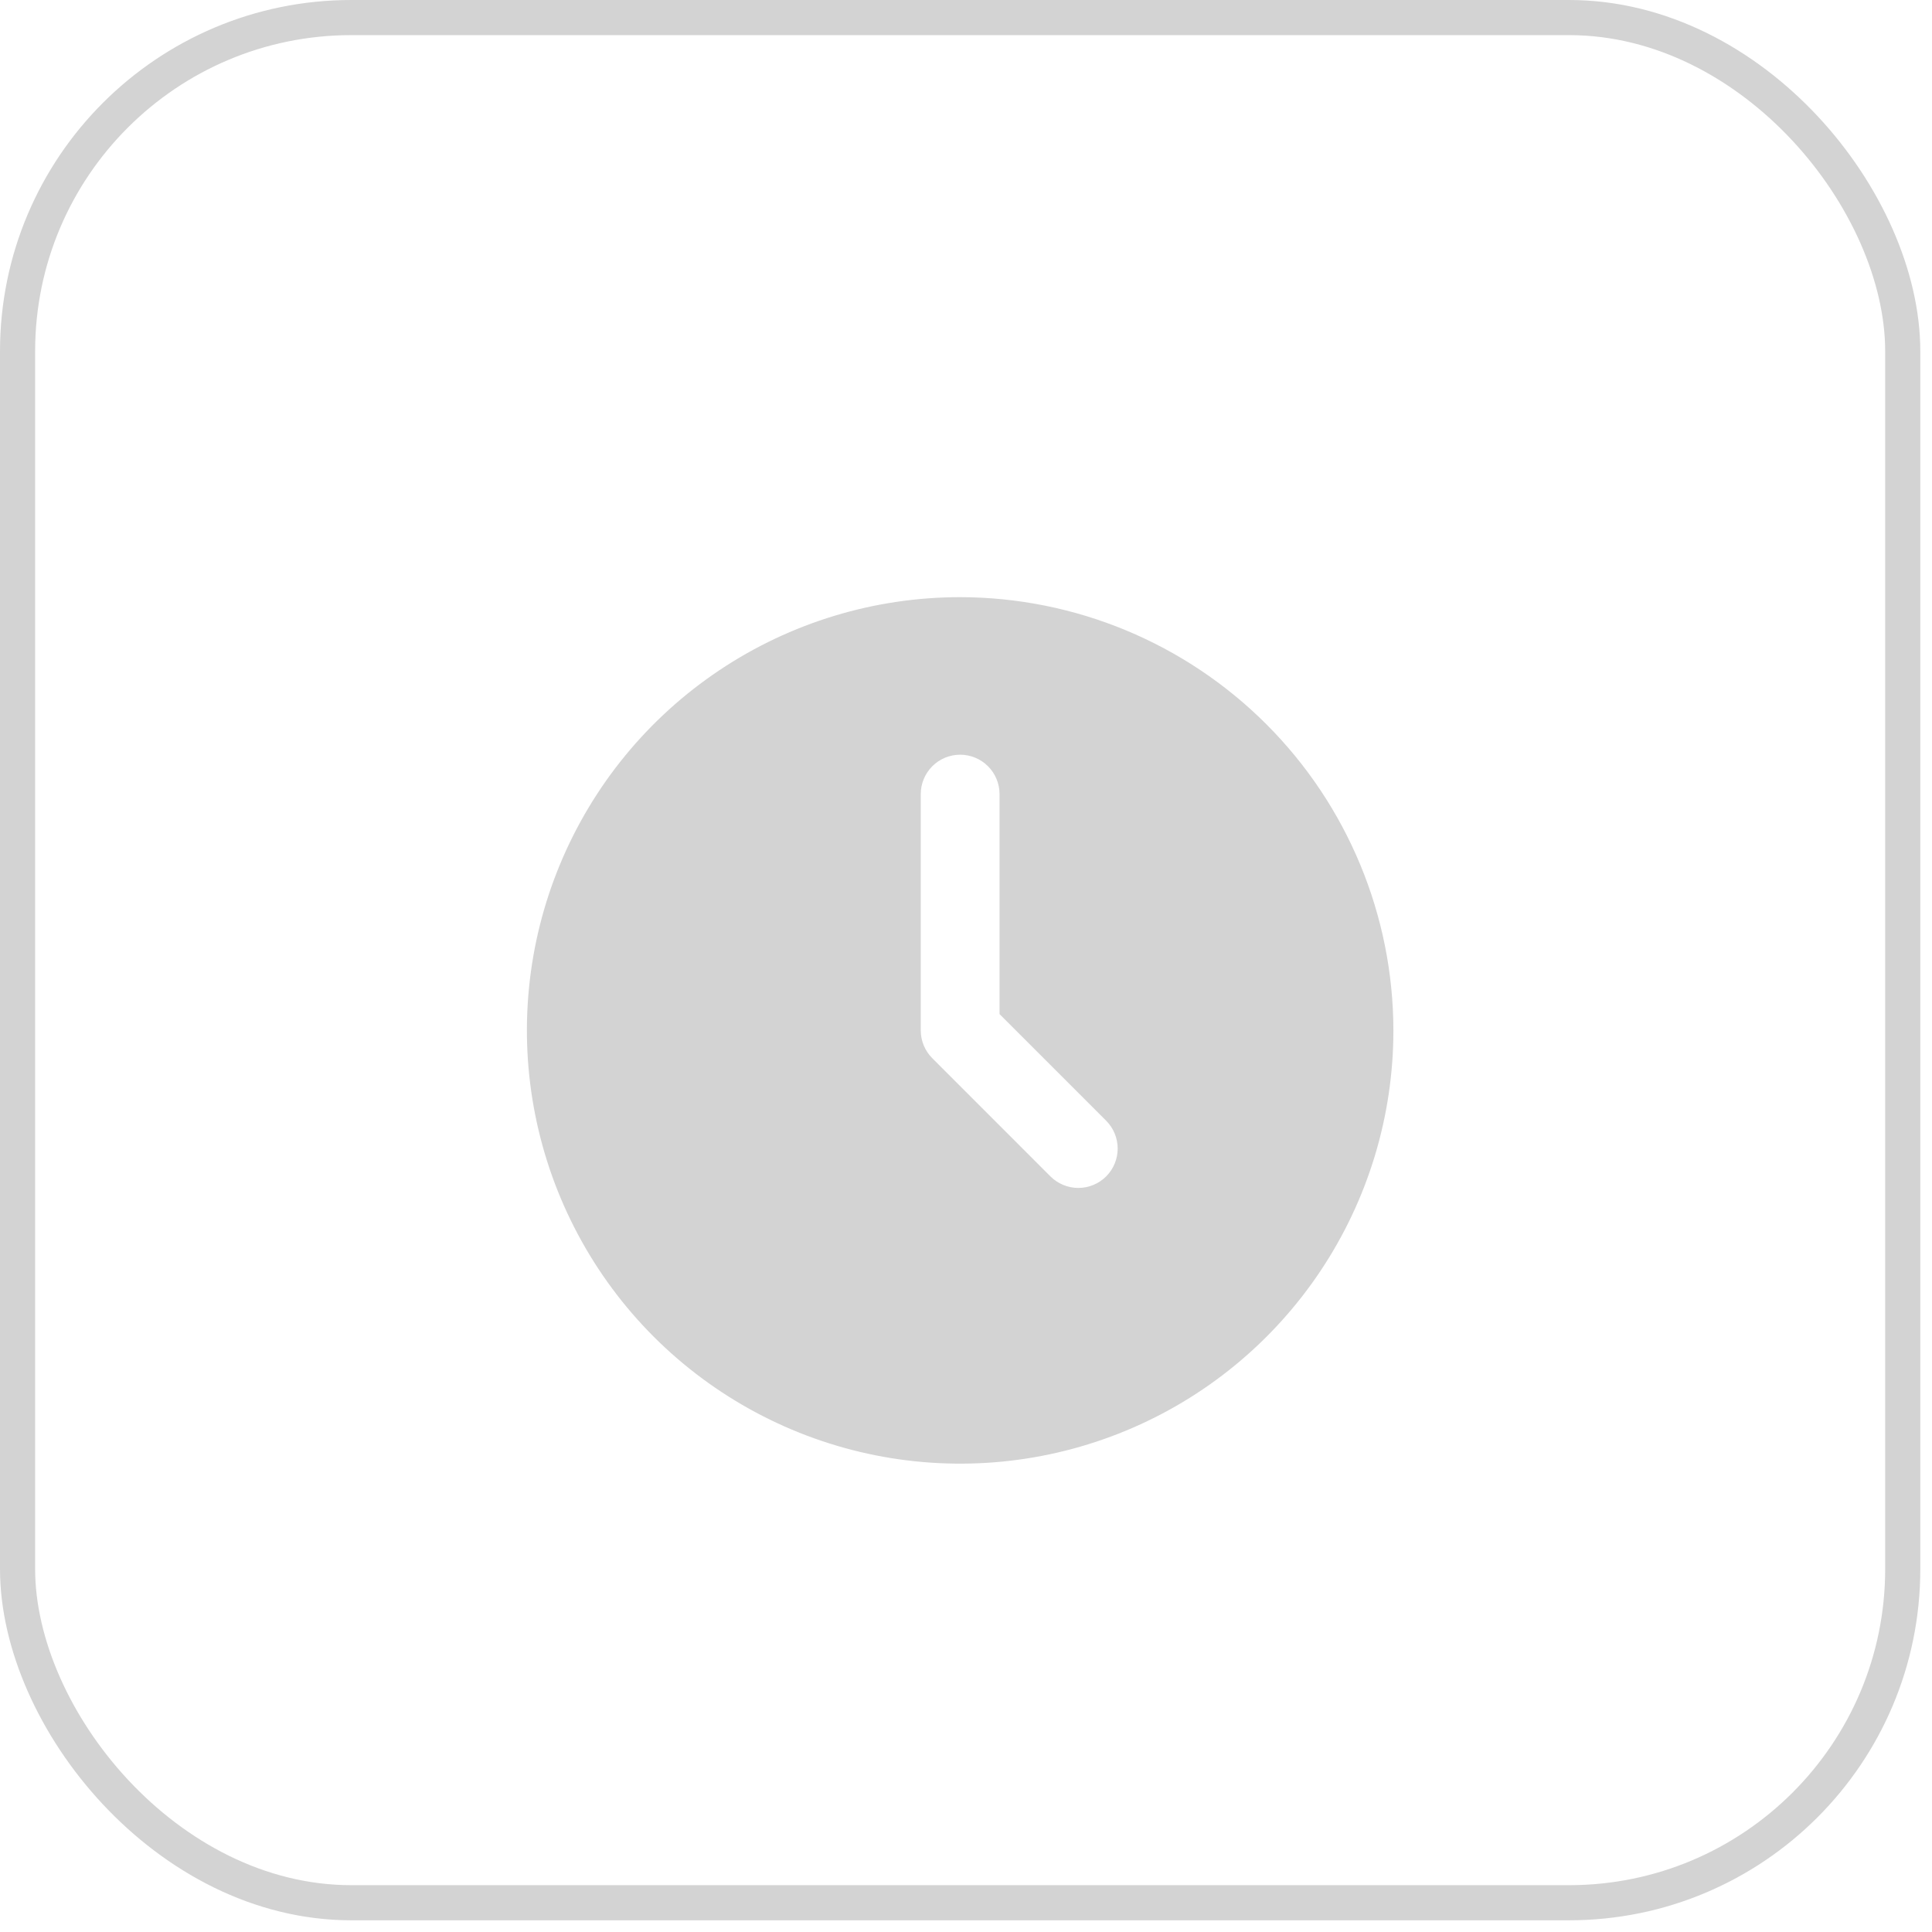
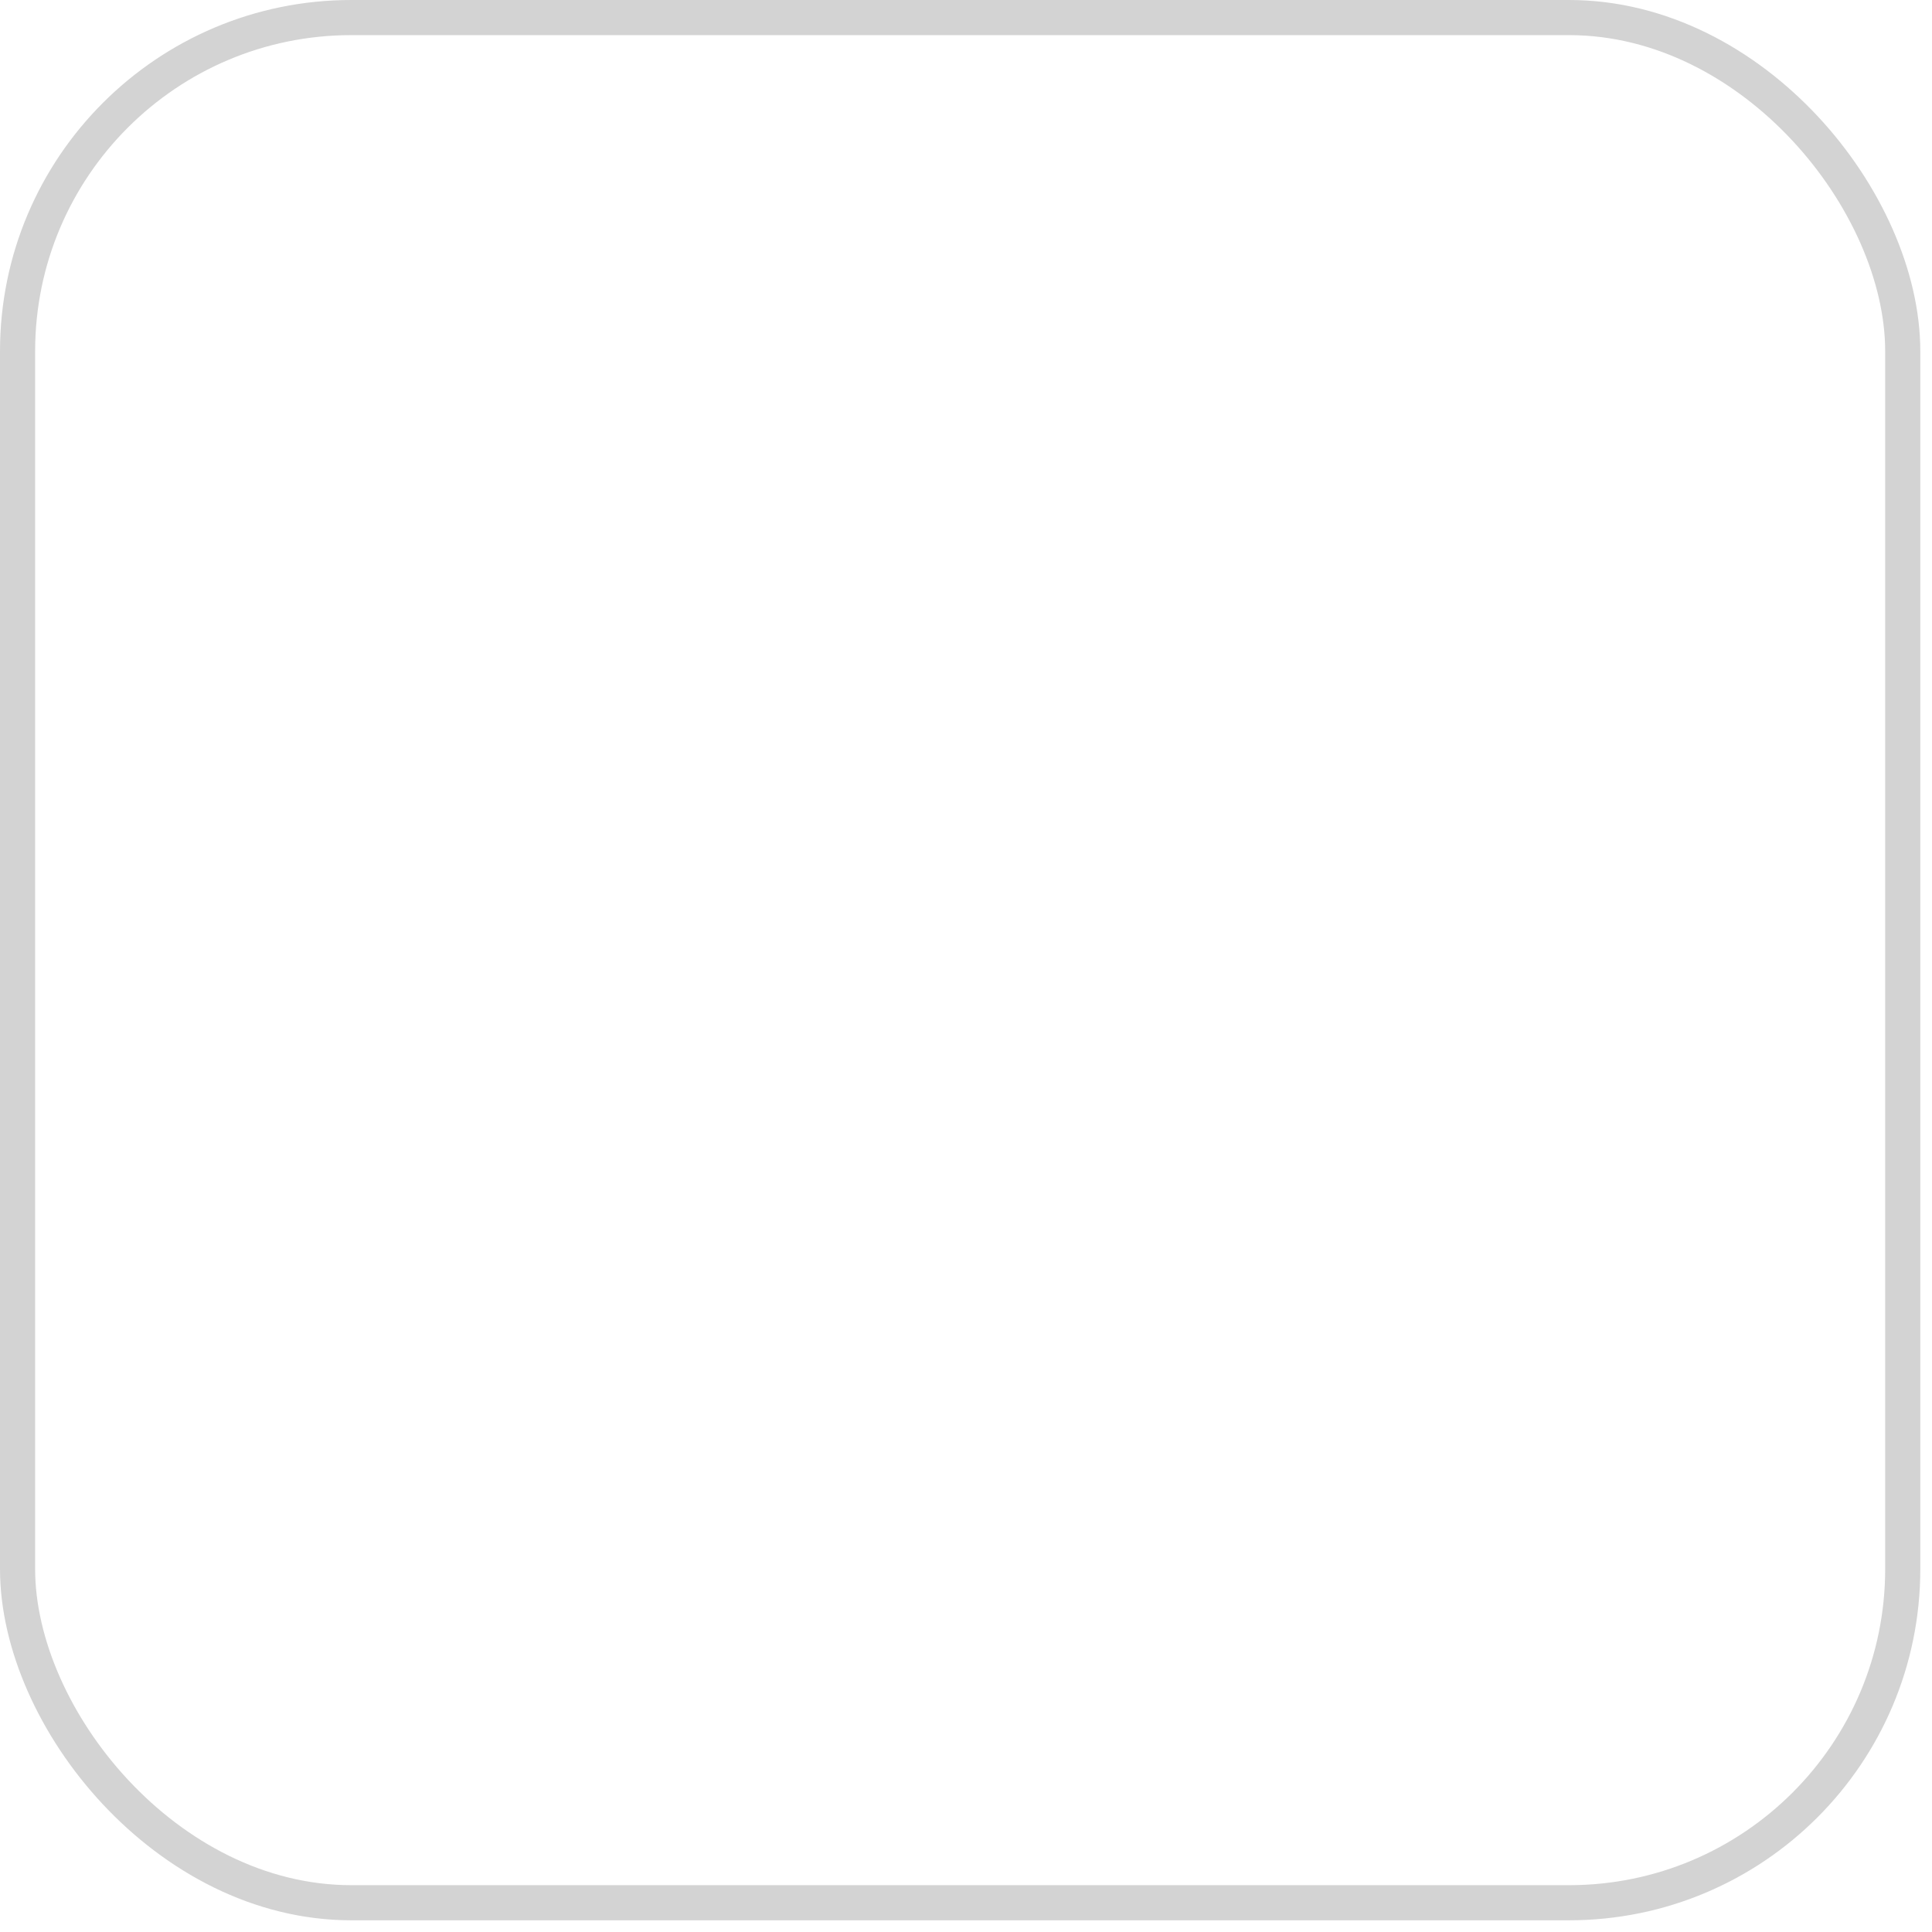
<svg xmlns="http://www.w3.org/2000/svg" width="55" height="55" viewBox="0 0 55 55" fill="none">
  <g filter="url(#filter0_i_217_149)">
-     <path d="M27.334 15C24.894 15 22.51 15.723 20.481 17.079C18.453 18.434 16.872 20.36 15.939 22.614C15.005 24.867 14.761 27.347 15.237 29.74C15.713 32.132 16.887 34.33 18.612 36.055C20.337 37.779 22.535 38.954 24.927 39.43C27.32 39.906 29.8 39.662 32.053 38.728C34.307 37.795 36.233 36.214 37.588 34.186C38.944 32.157 39.667 29.773 39.667 27.334C39.663 24.064 38.362 20.929 36.05 18.617C33.738 16.305 30.603 15.004 27.334 15ZM31.49 31.49C31.28 31.7 30.994 31.818 30.697 31.818C30.4 31.818 30.115 31.7 29.904 31.49L26.541 28.126C26.331 27.916 26.212 27.631 26.212 27.334V20.606C26.212 20.309 26.33 20.024 26.541 19.813C26.751 19.603 27.036 19.485 27.334 19.485C27.631 19.485 27.916 19.603 28.126 19.813C28.337 20.024 28.455 20.309 28.455 20.606V26.869L31.49 29.904C31.7 30.115 31.818 30.4 31.818 30.697C31.818 30.994 31.7 31.28 31.49 31.49Z" fill="#D3D3D3" />
-   </g>
+     </g>
  <rect x="0.5" y="0.5" width="53.667" height="53.667" rx="9.5" stroke="#D3D3D3" />
  <defs>
    <filter id="filter0_i_217_149" x="15" y="15" width="24.667" height="26.667" filterUnits="userSpaceOnUse" color-interpolation-filters="sRGB">
      <feFlood flood-opacity="0" result="BackgroundImageFix" />
      <feBlend mode="normal" in="SourceGraphic" in2="BackgroundImageFix" result="shape" />
      <feColorMatrix in="SourceAlpha" type="matrix" values="0 0 0 0 0 0 0 0 0 0 0 0 0 0 0 0 0 0 127 0" result="hardAlpha" />
      <feOffset dy="2" />
      <feGaussianBlur stdDeviation="6" />
      <feComposite in2="hardAlpha" operator="arithmetic" k2="-1" k3="1" />
      <feColorMatrix type="matrix" values="0 0 0 0 1 0 0 0 0 1 0 0 0 0 1 0 0 0 0.25 0" />
      <feBlend mode="normal" in2="shape" result="effect1_innerShadow_217_149" />
    </filter>
  </defs>
</svg>